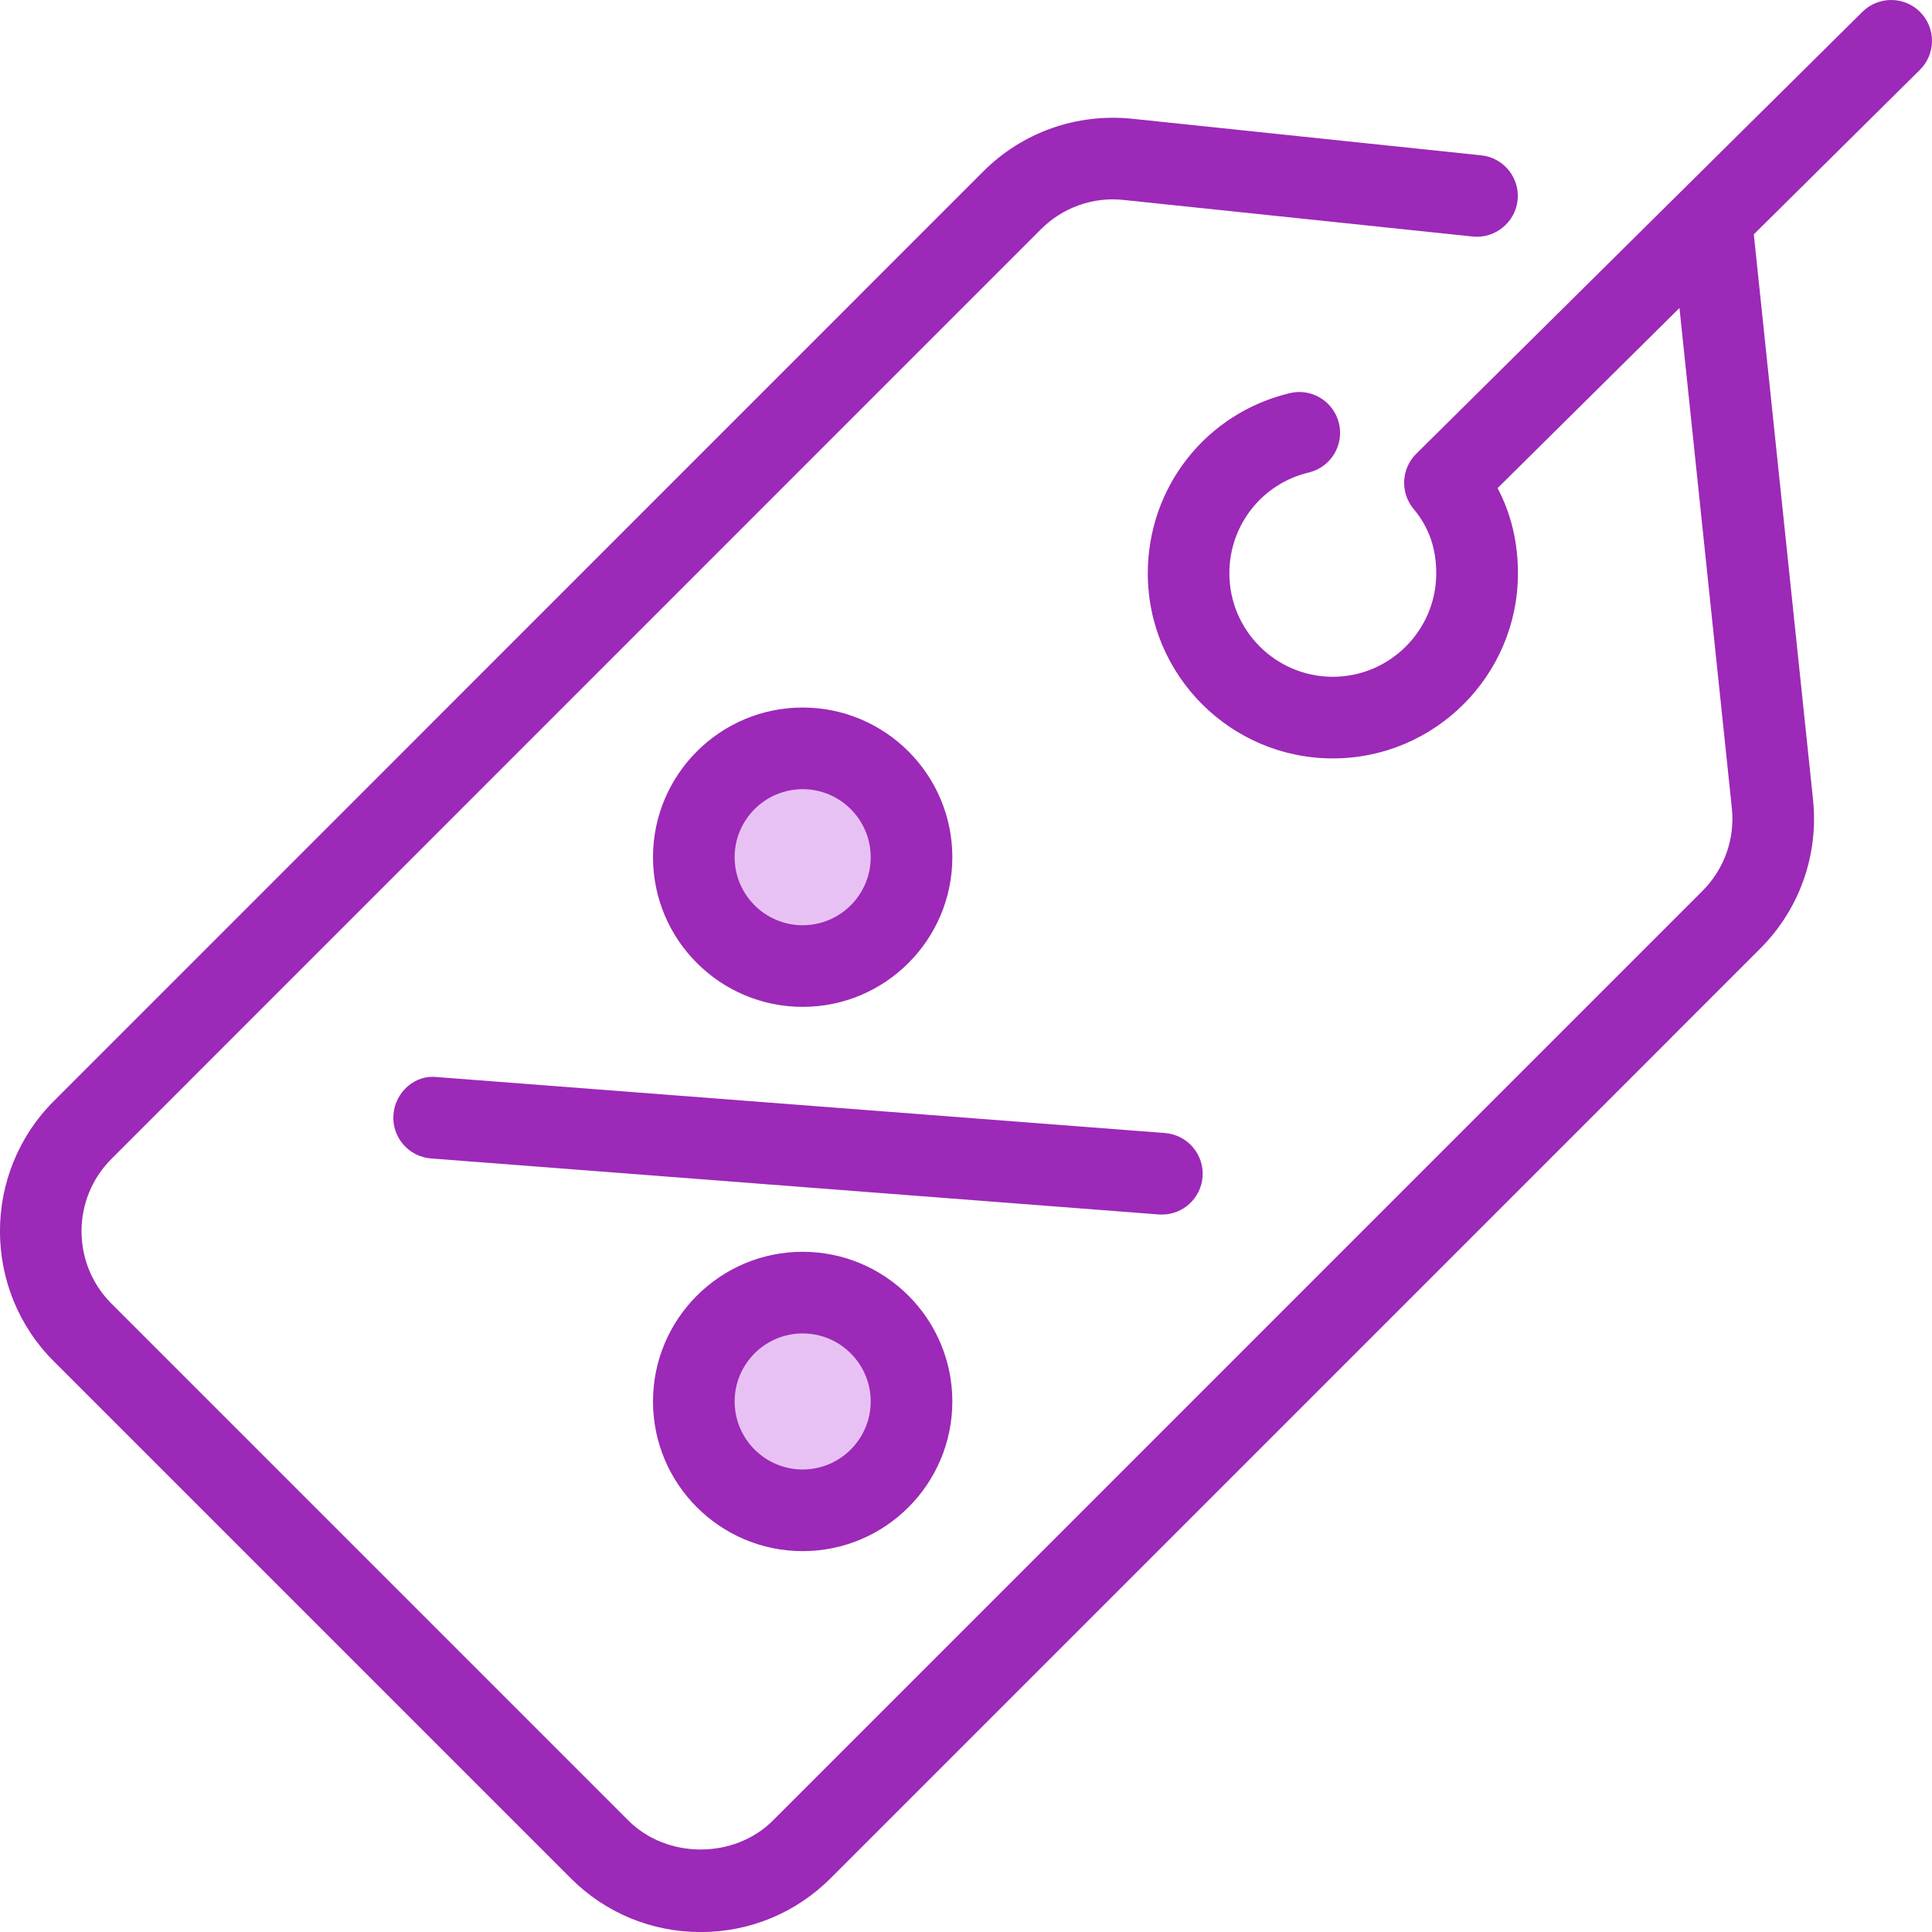
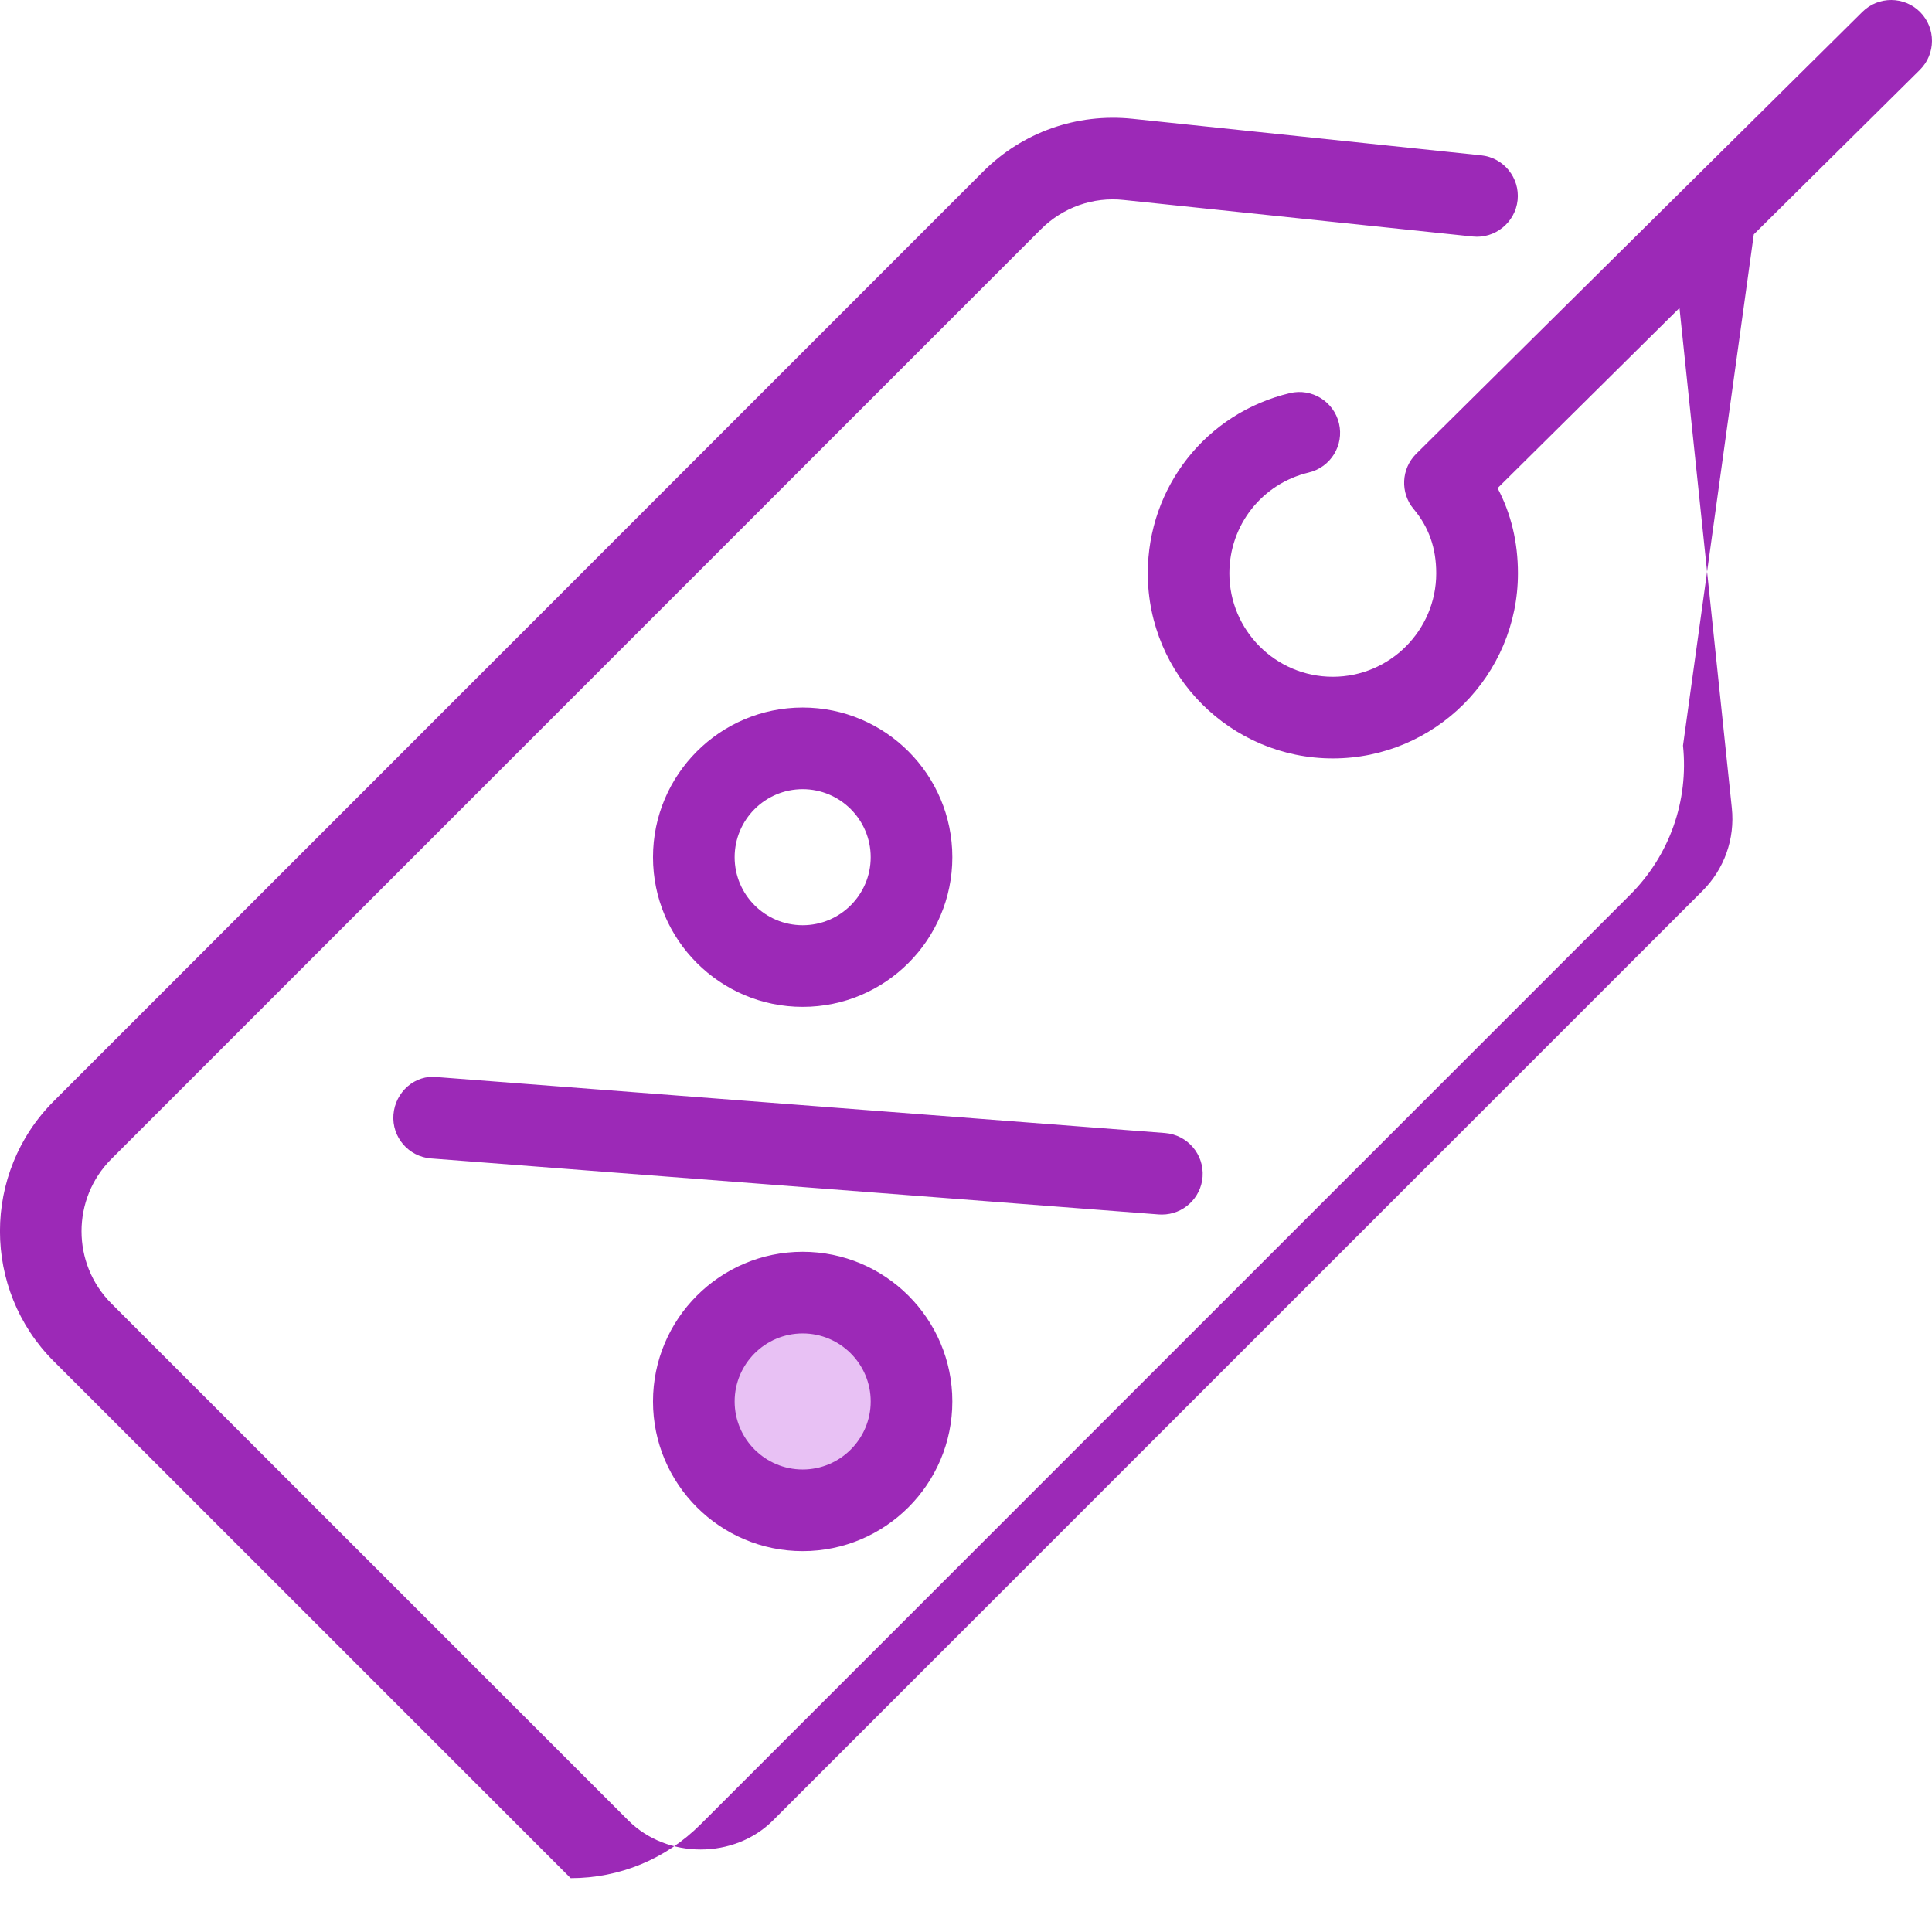
<svg xmlns="http://www.w3.org/2000/svg" id="Layer_1" x="0px" y="0px" width="35.498px" height="35.5px" viewBox="0 0 35.498 35.5" xml:space="preserve">
  <g>
    <g>
      <circle fill="#E8C1F4" cx="14.748" cy="25.75" r="2" />
    </g>
  </g>
  <g>
    <g>
-       <circle fill="#E8C1F4" cx="14.748" cy="15.75" r="2" />
-     </g>
+       </g>
  </g>
  <g>
    <g>
-       <path fill="#9C29B7" d="M21.349,22.316c0.388,0,0.716-0.299,0.747-0.692c0.031-0.413-0.277-0.773-0.69-0.806L8.034,19.79   c-0.411-0.05-0.773,0.276-0.805,0.69c-0.032,0.412,0.277,0.773,0.69,0.805l13.371,1.029C21.31,22.316,21.329,22.316,21.349,22.316   z M35.281,0.222c-0.291-0.294-0.768-0.296-1.061-0.005l-8.199,8.121c-0.277,0.275-0.297,0.717-0.046,1.016   c0.278,0.331,0.414,0.716,0.414,1.18c0,1.048-0.853,1.901-1.901,1.901s-1.9-0.853-1.9-1.901c0-0.886,0.6-1.647,1.458-1.852   c0.403-0.096,0.652-0.5,0.556-0.903c-0.096-0.402-0.499-0.652-0.902-0.556c-1.538,0.366-2.611,1.727-2.611,3.311   c0,1.875,1.525,3.401,3.4,3.401s3.401-1.526,3.401-3.401c0-0.572-0.126-1.096-0.374-1.565l3.342-3.31l0.962,9.187   c0.06,0.566-0.138,1.122-0.54,1.524L14.202,33.449c-0.71,0.711-1.947,0.711-2.657,0l-9.498-9.498   c-0.732-0.732-0.732-1.925,0-2.657l17.077-17.08c0.402-0.402,0.959-0.602,1.524-0.54l6.412,0.672   c0.405,0.043,0.78-0.255,0.824-0.668c0.043-0.412-0.256-0.781-0.668-0.824l-6.412-0.672c-1.021-0.105-2.018,0.247-2.741,0.971   L0.987,20.233c-1.317,1.317-1.317,3.461,0,4.778l9.498,9.498c0.638,0.639,1.486,0.99,2.389,0.99c0.903,0,1.751-0.352,2.389-0.99   l17.078-17.079c0.724-0.724,1.077-1.723,0.971-2.741L32.224,4.306l3.052-3.023C35.57,0.991,35.572,0.517,35.281,0.222z    M17.498,15.75c0-1.517-1.233-2.75-2.75-2.75s-2.75,1.233-2.75,2.75s1.233,2.75,2.75,2.75S17.498,17.267,17.498,15.75z    M13.498,15.75c0-0.689,0.561-1.25,1.25-1.25s1.25,0.561,1.25,1.25S15.438,17,14.748,17S13.498,16.439,13.498,15.75z    M11.998,25.75c0,1.517,1.233,2.75,2.75,2.75s2.75-1.233,2.75-2.75S16.265,23,14.748,23S11.998,24.233,11.998,25.75z    M15.998,25.75c0,0.689-0.561,1.25-1.25,1.25s-1.25-0.561-1.25-1.25s0.561-1.25,1.25-1.25S15.998,25.061,15.998,25.75z" />
+       <path fill="#9C29B7" d="M21.349,22.316c0.388,0,0.716-0.299,0.747-0.692c0.031-0.413-0.277-0.773-0.69-0.806L8.034,19.79   c-0.411-0.05-0.773,0.276-0.805,0.69c-0.032,0.412,0.277,0.773,0.69,0.805l13.371,1.029C21.31,22.316,21.329,22.316,21.349,22.316   z M35.281,0.222c-0.291-0.294-0.768-0.296-1.061-0.005l-8.199,8.121c-0.277,0.275-0.297,0.717-0.046,1.016   c0.278,0.331,0.414,0.716,0.414,1.18c0,1.048-0.853,1.901-1.901,1.901s-1.9-0.853-1.9-1.901c0-0.886,0.6-1.647,1.458-1.852   c0.403-0.096,0.652-0.5,0.556-0.903c-0.096-0.402-0.499-0.652-0.902-0.556c-1.538,0.366-2.611,1.727-2.611,3.311   c0,1.875,1.525,3.401,3.4,3.401s3.401-1.526,3.401-3.401c0-0.572-0.126-1.096-0.374-1.565l3.342-3.31l0.962,9.187   c0.06,0.566-0.138,1.122-0.54,1.524L14.202,33.449c-0.71,0.711-1.947,0.711-2.657,0l-9.498-9.498   c-0.732-0.732-0.732-1.925,0-2.657l17.077-17.08c0.402-0.402,0.959-0.602,1.524-0.54l6.412,0.672   c0.405,0.043,0.78-0.255,0.824-0.668c0.043-0.412-0.256-0.781-0.668-0.824l-6.412-0.672c-1.021-0.105-2.018,0.247-2.741,0.971   L0.987,20.233c-1.317,1.317-1.317,3.461,0,4.778l9.498,9.498c0.903,0,1.751-0.352,2.389-0.99   l17.078-17.079c0.724-0.724,1.077-1.723,0.971-2.741L32.224,4.306l3.052-3.023C35.57,0.991,35.572,0.517,35.281,0.222z    M17.498,15.75c0-1.517-1.233-2.75-2.75-2.75s-2.75,1.233-2.75,2.75s1.233,2.75,2.75,2.75S17.498,17.267,17.498,15.75z    M13.498,15.75c0-0.689,0.561-1.25,1.25-1.25s1.25,0.561,1.25,1.25S15.438,17,14.748,17S13.498,16.439,13.498,15.75z    M11.998,25.75c0,1.517,1.233,2.75,2.75,2.75s2.75-1.233,2.75-2.75S16.265,23,14.748,23S11.998,24.233,11.998,25.75z    M15.998,25.75c0,0.689-0.561,1.25-1.25,1.25s-1.25-0.561-1.25-1.25s0.561-1.25,1.25-1.25S15.998,25.061,15.998,25.75z" />
    </g>
  </g>
</svg>